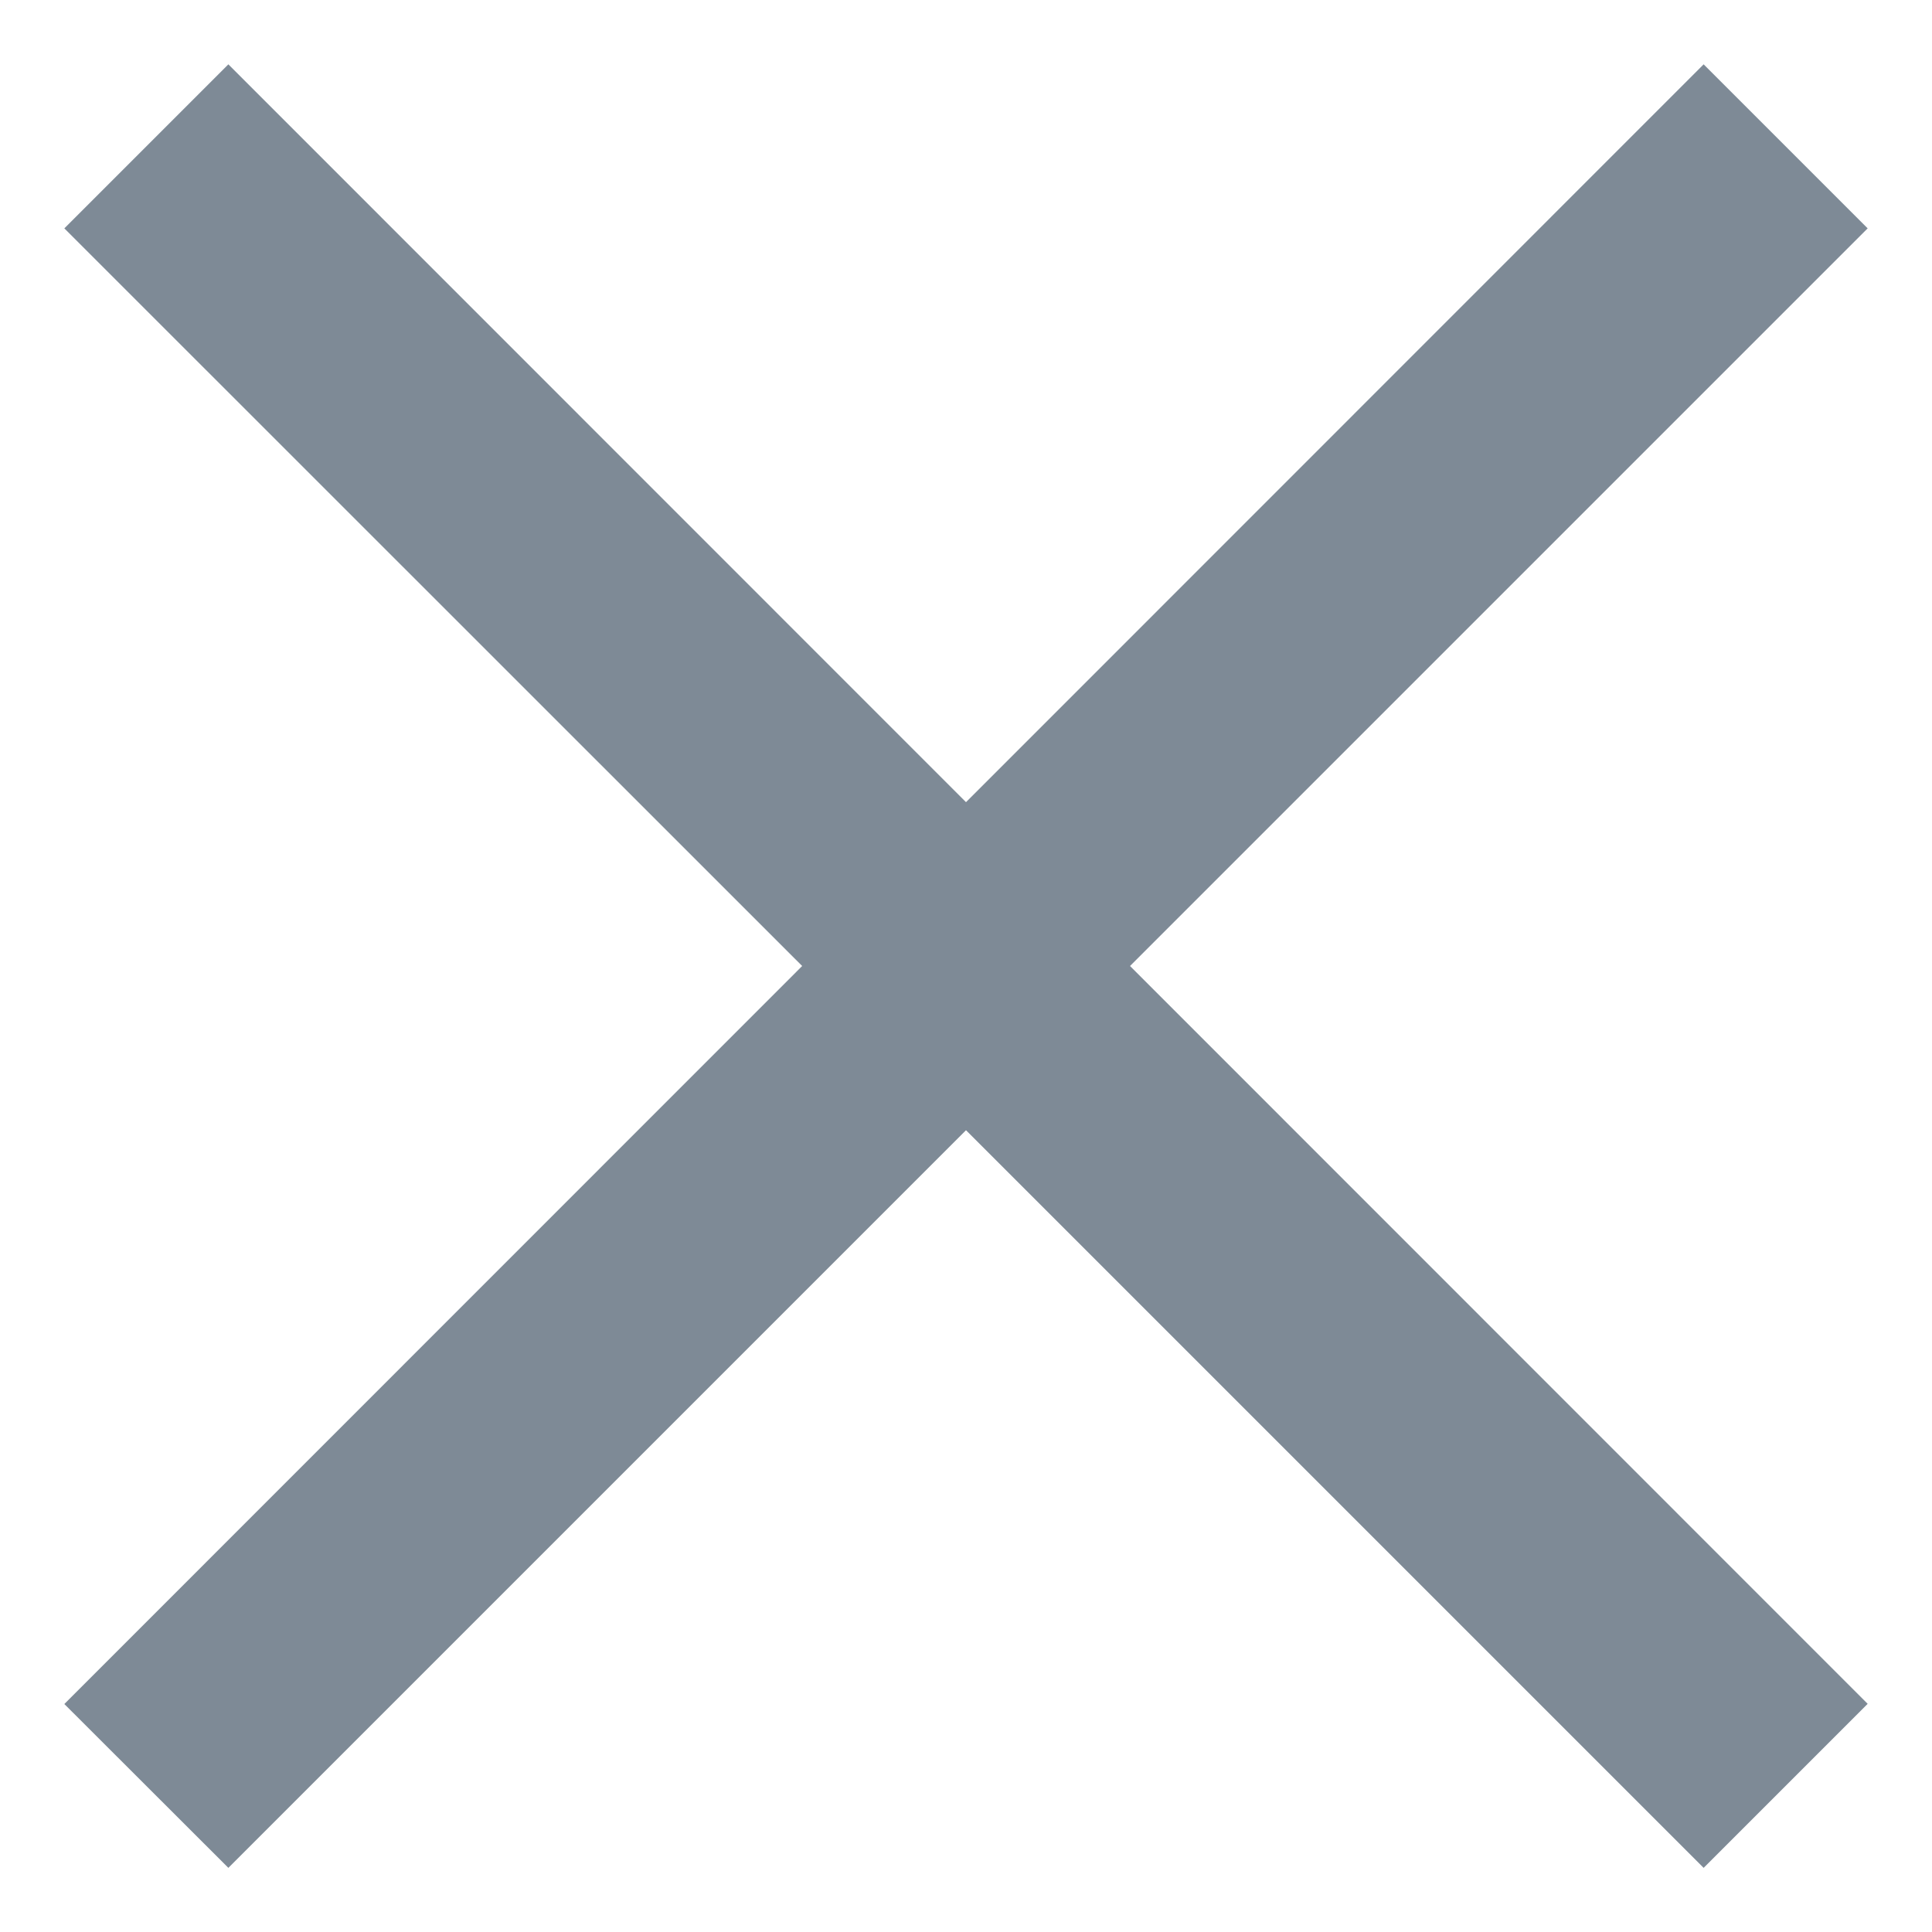
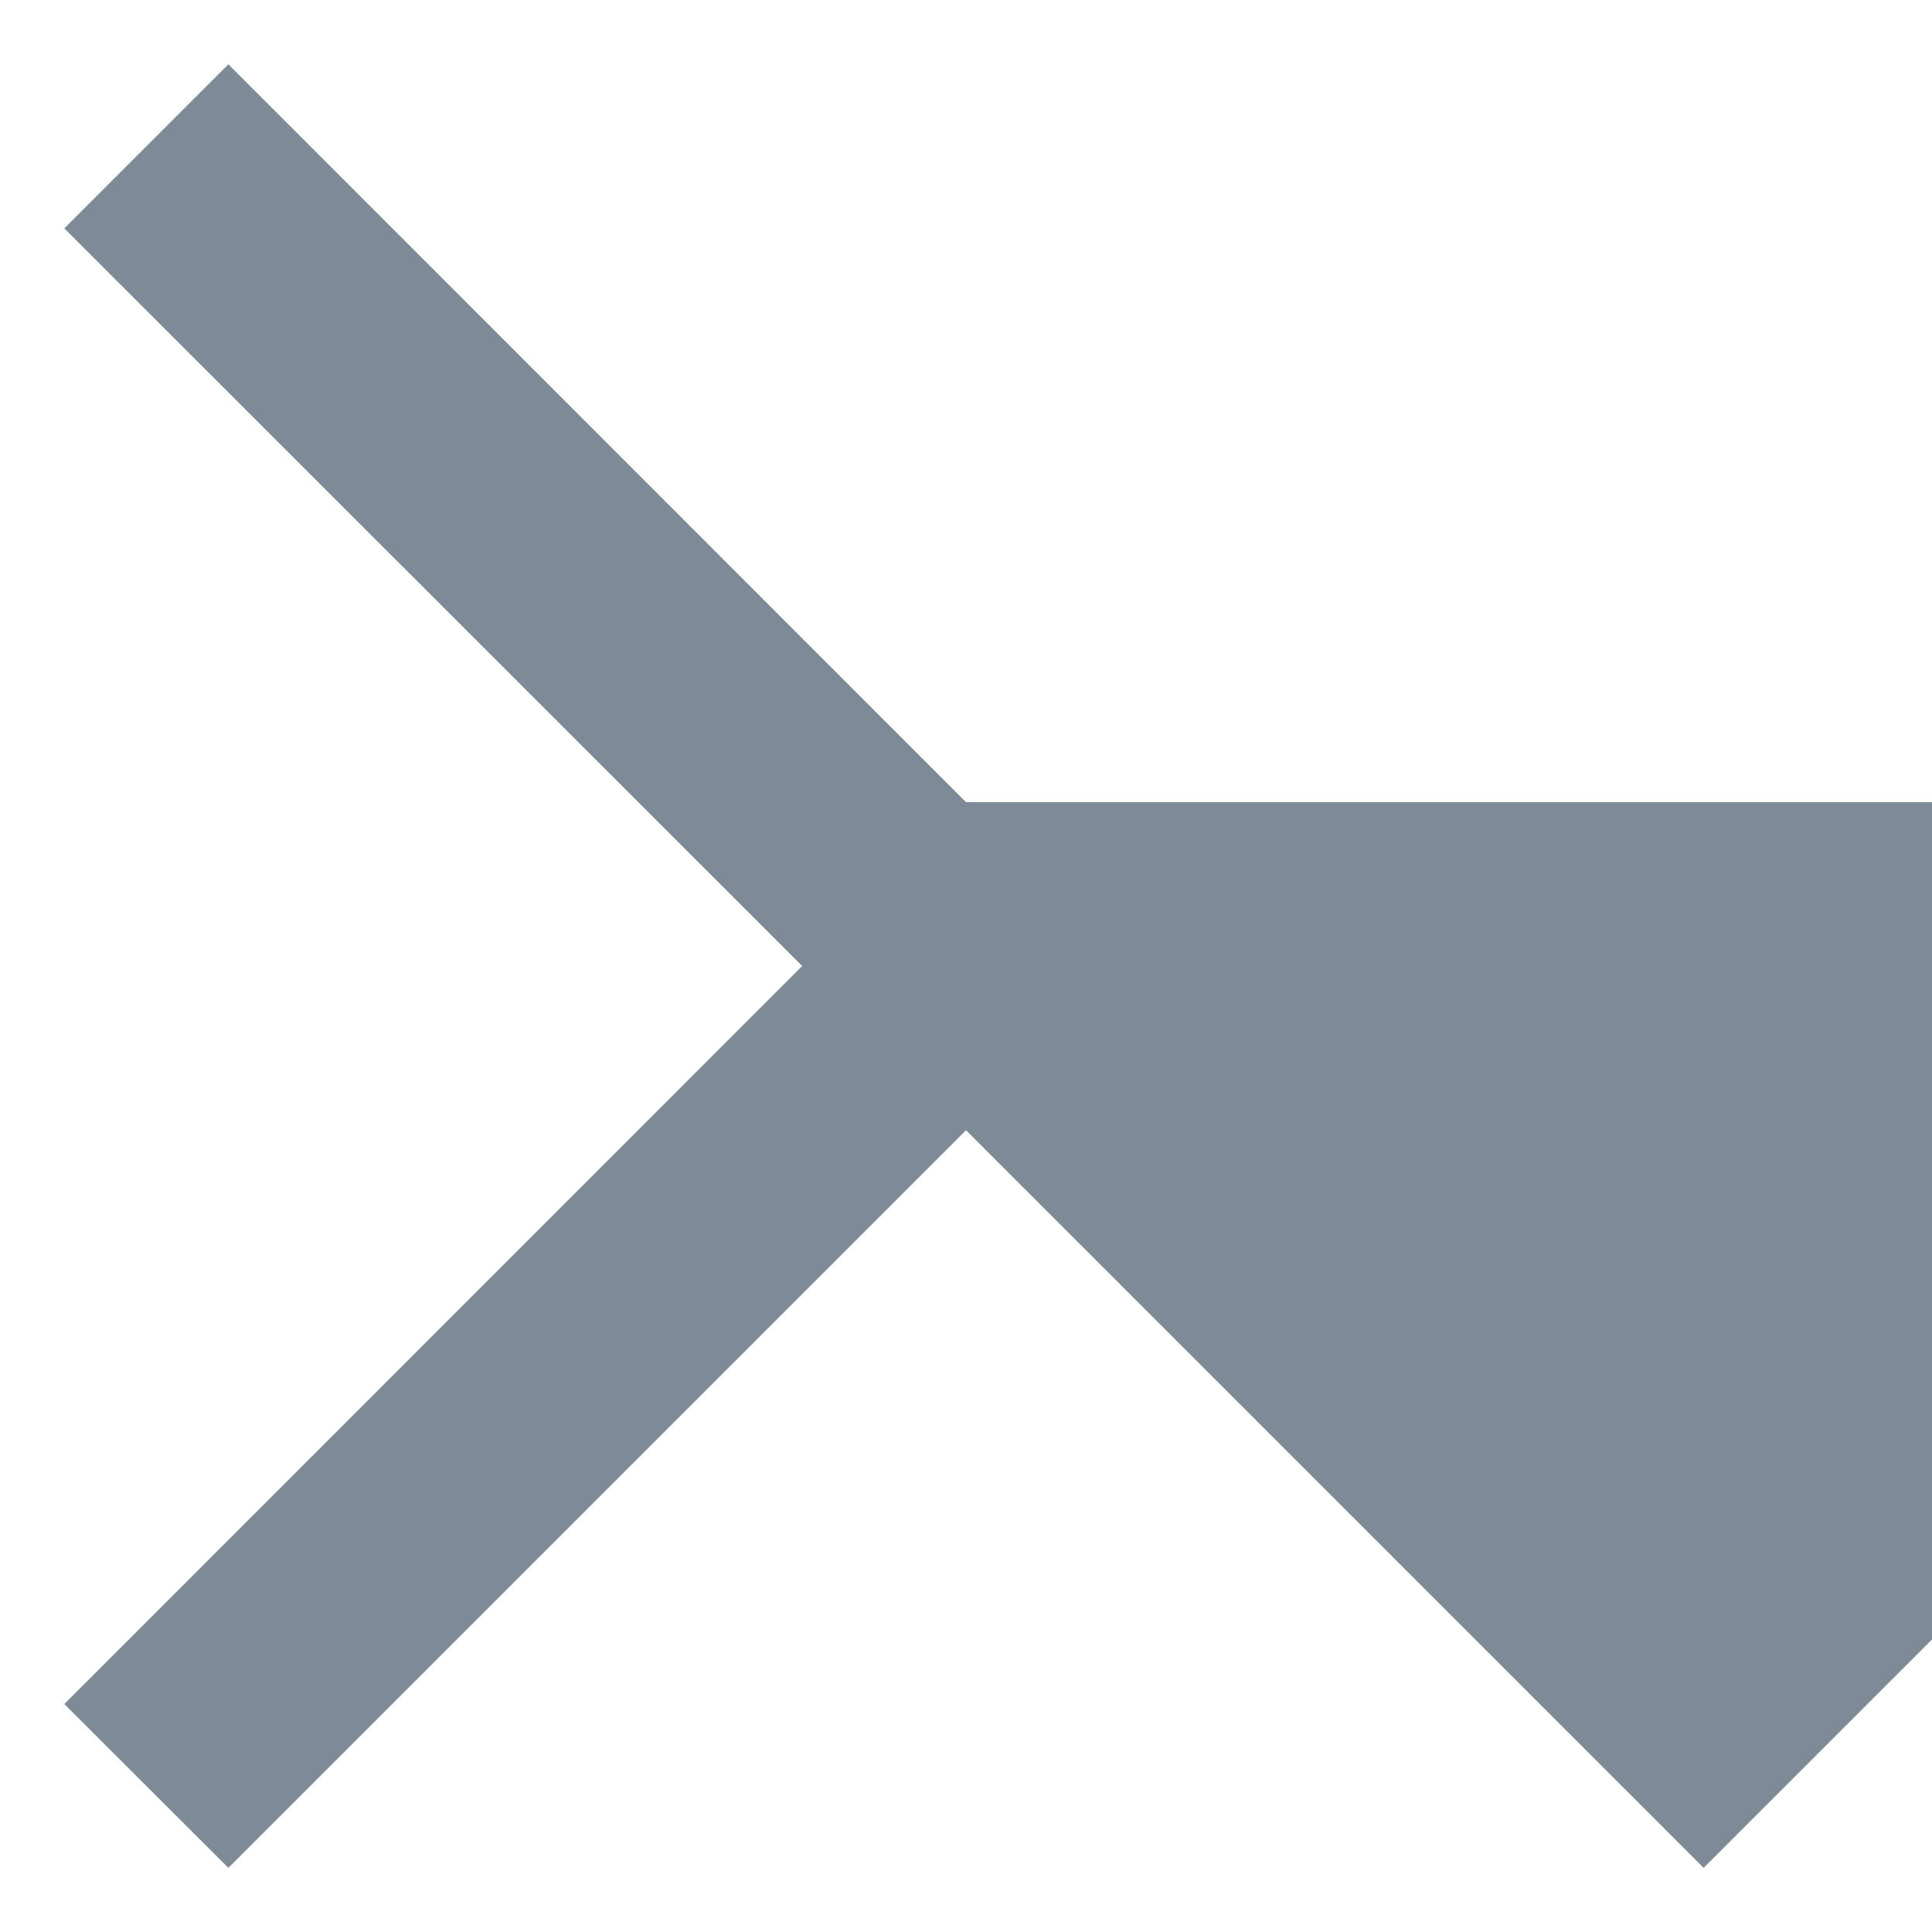
<svg xmlns="http://www.w3.org/2000/svg" width="10" height="10" fill="none">
-   <path fill-rule="evenodd" clip-rule="evenodd" d="M1.182.333l-.849.849L4.152 5 .333 8.82l.849.848L5 5.85l3.818 3.818.849-.849L5.849 5l3.818-3.818-.849-.849L5 4.152 1.182.333z" fill="#7E8A96" />
+   <path fill-rule="evenodd" clip-rule="evenodd" d="M1.182.333l-.849.849L4.152 5 .333 8.82l.849.848L5 5.85l3.818 3.818.849-.849l3.818-3.818-.849-.849L5 4.152 1.182.333z" fill="#7E8A96" />
</svg>